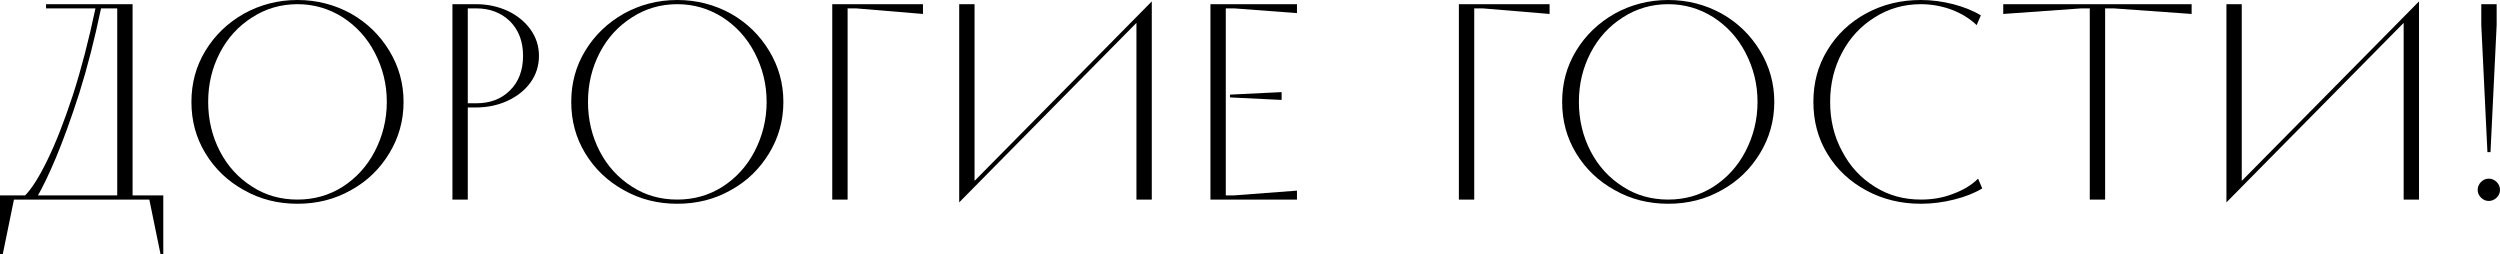
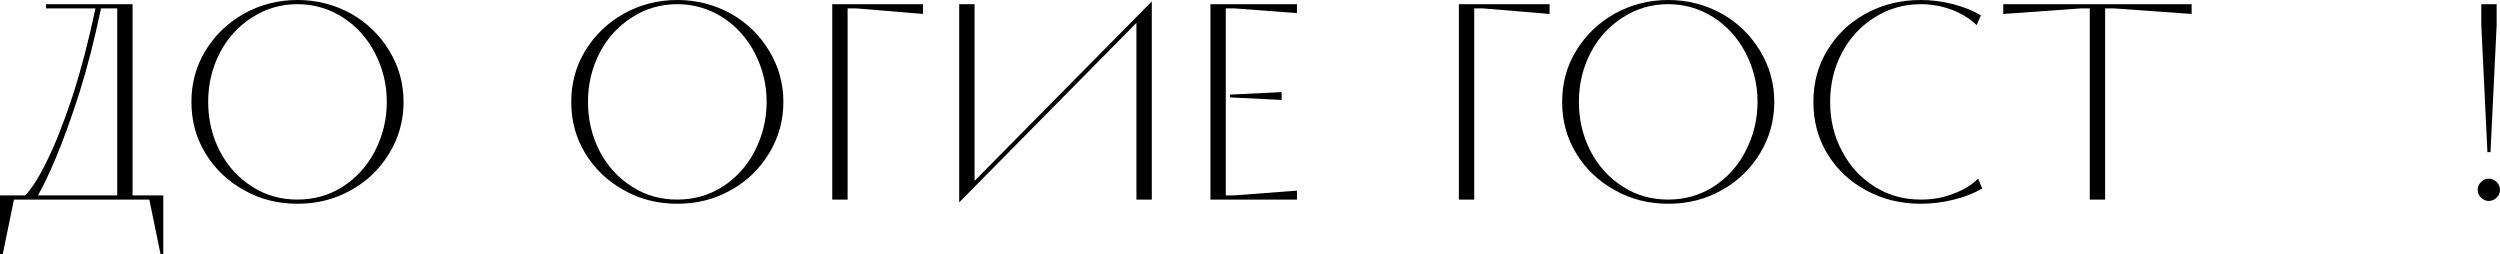
<svg xmlns="http://www.w3.org/2000/svg" viewBox="0 0 358.27 36.4" fill="none">
  <path d="M19 28H23.4V36.4H23L21.4 28.6H2L0.4 36.4H0V28H3.6C4.52 27.08 5.6 25.4 6.8 22.92C8 20.48 9.2 17.4 10.44 13.64C11.64 9.92 12.72 5.76 13.68 1.2H6.6V0.6H19V28ZM16.8 28V1.2H14.48C13.56 5.6 12.52 9.68 11.36 13.36C10.16 17.08 9.04 20.16 8 22.64C6.96 25.12 6.08 26.88 5.44 28H16.8Z" fill="black" />
  <path d="M34.953 27.24C32.633 25.96 30.793 24.2 29.433 21.96C28.073 19.72 27.433 17.28 27.433 14.6C27.433 11.96 28.073 9.52 29.433 7.28C30.793 5.04 32.633 3.28 34.953 1.96C37.273 0.68 39.833 0 42.633 0C45.433 0 47.993 0.68 50.313 1.96C52.633 3.28 54.433 5.04 55.793 7.28C57.153 9.52 57.833 11.96 57.833 14.6C57.833 17.28 57.153 19.72 55.793 21.96C54.433 24.2 52.633 25.96 50.313 27.24C47.993 28.56 45.433 29.2 42.633 29.2C39.833 29.2 37.273 28.56 34.953 27.24ZM49.113 26.76C51.033 25.52 52.593 23.84 53.713 21.68C54.833 19.52 55.433 17.16 55.433 14.6C55.433 12.04 54.833 9.72 53.713 7.56C52.593 5.4 51.033 3.72 49.113 2.48C47.153 1.24 44.993 0.6 42.633 0.6C40.233 0.6 38.073 1.24 36.153 2.48C34.193 3.72 32.633 5.4 31.513 7.56C30.393 9.72 29.833 12.04 29.833 14.6C29.833 17.16 30.393 19.52 31.513 21.68C32.633 23.84 34.193 25.52 36.153 26.76C38.073 28 40.233 28.6 42.633 28.6C44.993 28.6 47.153 28 49.113 26.76Z" fill="black" />
-   <path d="M68.238 0.6C69.838 0.6 71.358 0.92 72.757 1.56C74.118 2.2 75.238 3.12 76.038 4.24C76.838 5.36 77.238 6.64 77.238 8C77.238 9.4 76.838 10.68 76.038 11.8C75.238 12.92 74.118 13.8 72.757 14.44C71.358 15.08 69.838 15.4 68.238 15.4H67.037V28.6H64.838V0.6H68.238ZM68.238 14.8C70.238 14.8 71.838 14.2 73.077 12.96C74.317 11.76 74.958 10.08 74.958 8C74.958 5.92 74.317 4.28 73.077 3.04C71.838 1.84 70.238 1.2 68.238 1.2H67.037V14.8H68.238Z" fill="black" />
  <path d="M89.384 27.24C87.064 25.96 85.224 24.2 83.864 21.96C82.504 19.72 81.864 17.28 81.864 14.6C81.864 11.96 82.504 9.52 83.864 7.28C85.224 5.04 87.064 3.28 89.384 1.96C91.704 0.68 94.264 0 97.064 0C99.864 0 102.424 0.68 104.744 1.96C107.064 3.28 108.864 5.04 110.224 7.28C111.584 9.52 112.264 11.96 112.264 14.6C112.264 17.28 111.584 19.72 110.224 21.96C108.864 24.2 107.064 25.96 104.744 27.24C102.424 28.56 99.864 29.2 97.064 29.2C94.264 29.2 91.704 28.56 89.384 27.24ZM103.544 26.76C105.464 25.52 107.024 23.84 108.144 21.68C109.264 19.52 109.864 17.16 109.864 14.6C109.864 12.04 109.264 9.72 108.144 7.56C107.024 5.4 105.464 3.72 103.544 2.48C101.584 1.24 99.424 0.6 97.064 0.6C94.664 0.6 92.504 1.24 90.584 2.48C88.624 3.72 87.064 5.4 85.944 7.56C84.824 9.72 84.264 12.04 84.264 14.6C84.264 17.16 84.824 19.52 85.944 21.68C87.064 23.84 88.624 25.52 90.584 26.76C92.504 28 94.664 28.6 97.064 28.6C99.424 28.6 101.584 28 103.544 26.76Z" fill="black" />
  <path d="M121.469 28.6H119.269V0.6H132.269V2L122.669 1.2H121.469V28.6Z" fill="black" />
  <path d="M162.861 3.28L137.461 29V0.6H139.661V25.92L165.061 0.2V28.6H162.861V3.28Z" fill="black" />
  <path d="M185.866 28.6H173.466V0.6H185.866V1.88L176.866 1.2H175.665V28H176.866L185.866 27.32V28.6ZM183.666 13.2V14.32L176.266 13.96V13.56L183.666 13.2Z" fill="black" />
  <path d="M211.269 28.6H209.069V0.6H222.069V2L212.469 1.2H211.269V28.6Z" fill="black" />
  <path d="M231.389 27.24C229.069 25.96 227.229 24.2 225.869 21.96C224.509 19.72 223.869 17.28 223.869 14.6C223.869 11.96 224.509 9.52 225.869 7.28C227.229 5.04 229.069 3.28 231.389 1.96C233.709 0.68 236.269 0 239.069 0C241.869 0 244.429 0.68 246.749 1.96C249.069 3.28 250.869 5.04 252.228 7.28C253.589 9.52 254.269 11.96 254.269 14.6C254.269 17.28 253.589 19.72 252.228 21.96C250.869 24.2 249.069 25.96 246.749 27.24C244.429 28.56 241.869 29.2 239.069 29.2C236.269 29.2 233.709 28.56 231.389 27.24ZM245.549 26.76C247.469 25.52 249.029 23.84 250.149 21.68C251.268 19.52 251.868 17.16 251.868 14.6C251.868 12.04 251.268 9.72 250.149 7.56C249.029 5.4 247.469 3.72 245.549 2.48C243.589 1.24 241.429 0.6 239.069 0.6C236.669 0.6 234.509 1.24 232.589 2.48C230.629 3.72 229.069 5.4 227.949 7.56C226.829 9.72 226.269 12.04 226.269 14.6C226.269 17.16 226.829 19.52 227.949 21.68C229.069 23.84 230.629 25.52 232.589 26.76C234.509 28 236.669 28.6 239.069 28.6C241.429 28.6 243.589 28 245.549 26.76Z" fill="black" />
  <path d="M267.433 27.28C265.074 26 263.233 24.28 261.874 22.04C260.512 19.8 259.873 17.32 259.873 14.6C259.873 11.88 260.512 9.44 261.874 7.2C263.233 4.96 265.074 3.2 267.433 1.92C269.794 0.64 272.392 0 275.273 0C276.794 0 278.353 0.2 279.912 0.6C281.434 1 282.753 1.52 283.872 2.2L283.273 3.6C282.273 2.64 281.074 1.92 279.713 1.4C278.313 0.88 276.834 0.6 275.273 0.6C272.834 0.6 270.633 1.24 268.675 2.48C266.673 3.72 265.114 5.4 263.993 7.52C262.833 9.68 262.274 12.04 262.274 14.6C262.274 17.2 262.833 19.56 263.993 21.68C265.114 23.84 266.673 25.52 268.675 26.76C270.633 28 272.834 28.6 275.273 28.6C276.874 28.6 278.393 28.36 279.832 27.8C281.274 27.28 282.513 26.56 283.473 25.6L284.072 27C282.953 27.68 281.634 28.2 280.032 28.6C278.433 29 276.874 29.2 275.273 29.2C272.392 29.2 269.794 28.56 267.433 27.28Z" fill="black" />
  <path d="M301.681 28.6H299.482V1.2H298.281L287.08 2V0.6H314.08V2L302.88 1.2H301.681V28.6Z" fill="black" />
-   <path d="M344.463 3.28L319.065 29V0.6H321.263V25.92L346.664 0.2V28.6H344.463V3.28Z" fill="black" />
  <path d="M356.908 21.8H356.468L355.589 3.6V0.6H357.79V3.6L356.908 21.8ZM355.549 28.32C355.229 28 355.069 27.64 355.069 27.2C355.069 26.8 355.229 26.4 355.549 26.08C355.869 25.76 356.228 25.6 356.668 25.6C357.068 25.6 357.468 25.76 357.79 26.08C358.11 26.4 358.27 26.8 358.27 27.2C358.27 27.64 358.11 28 357.79 28.32C357.468 28.64 357.068 28.8 356.668 28.8C356.228 28.8 355.869 28.64 355.549 28.32Z" fill="black" />
</svg>